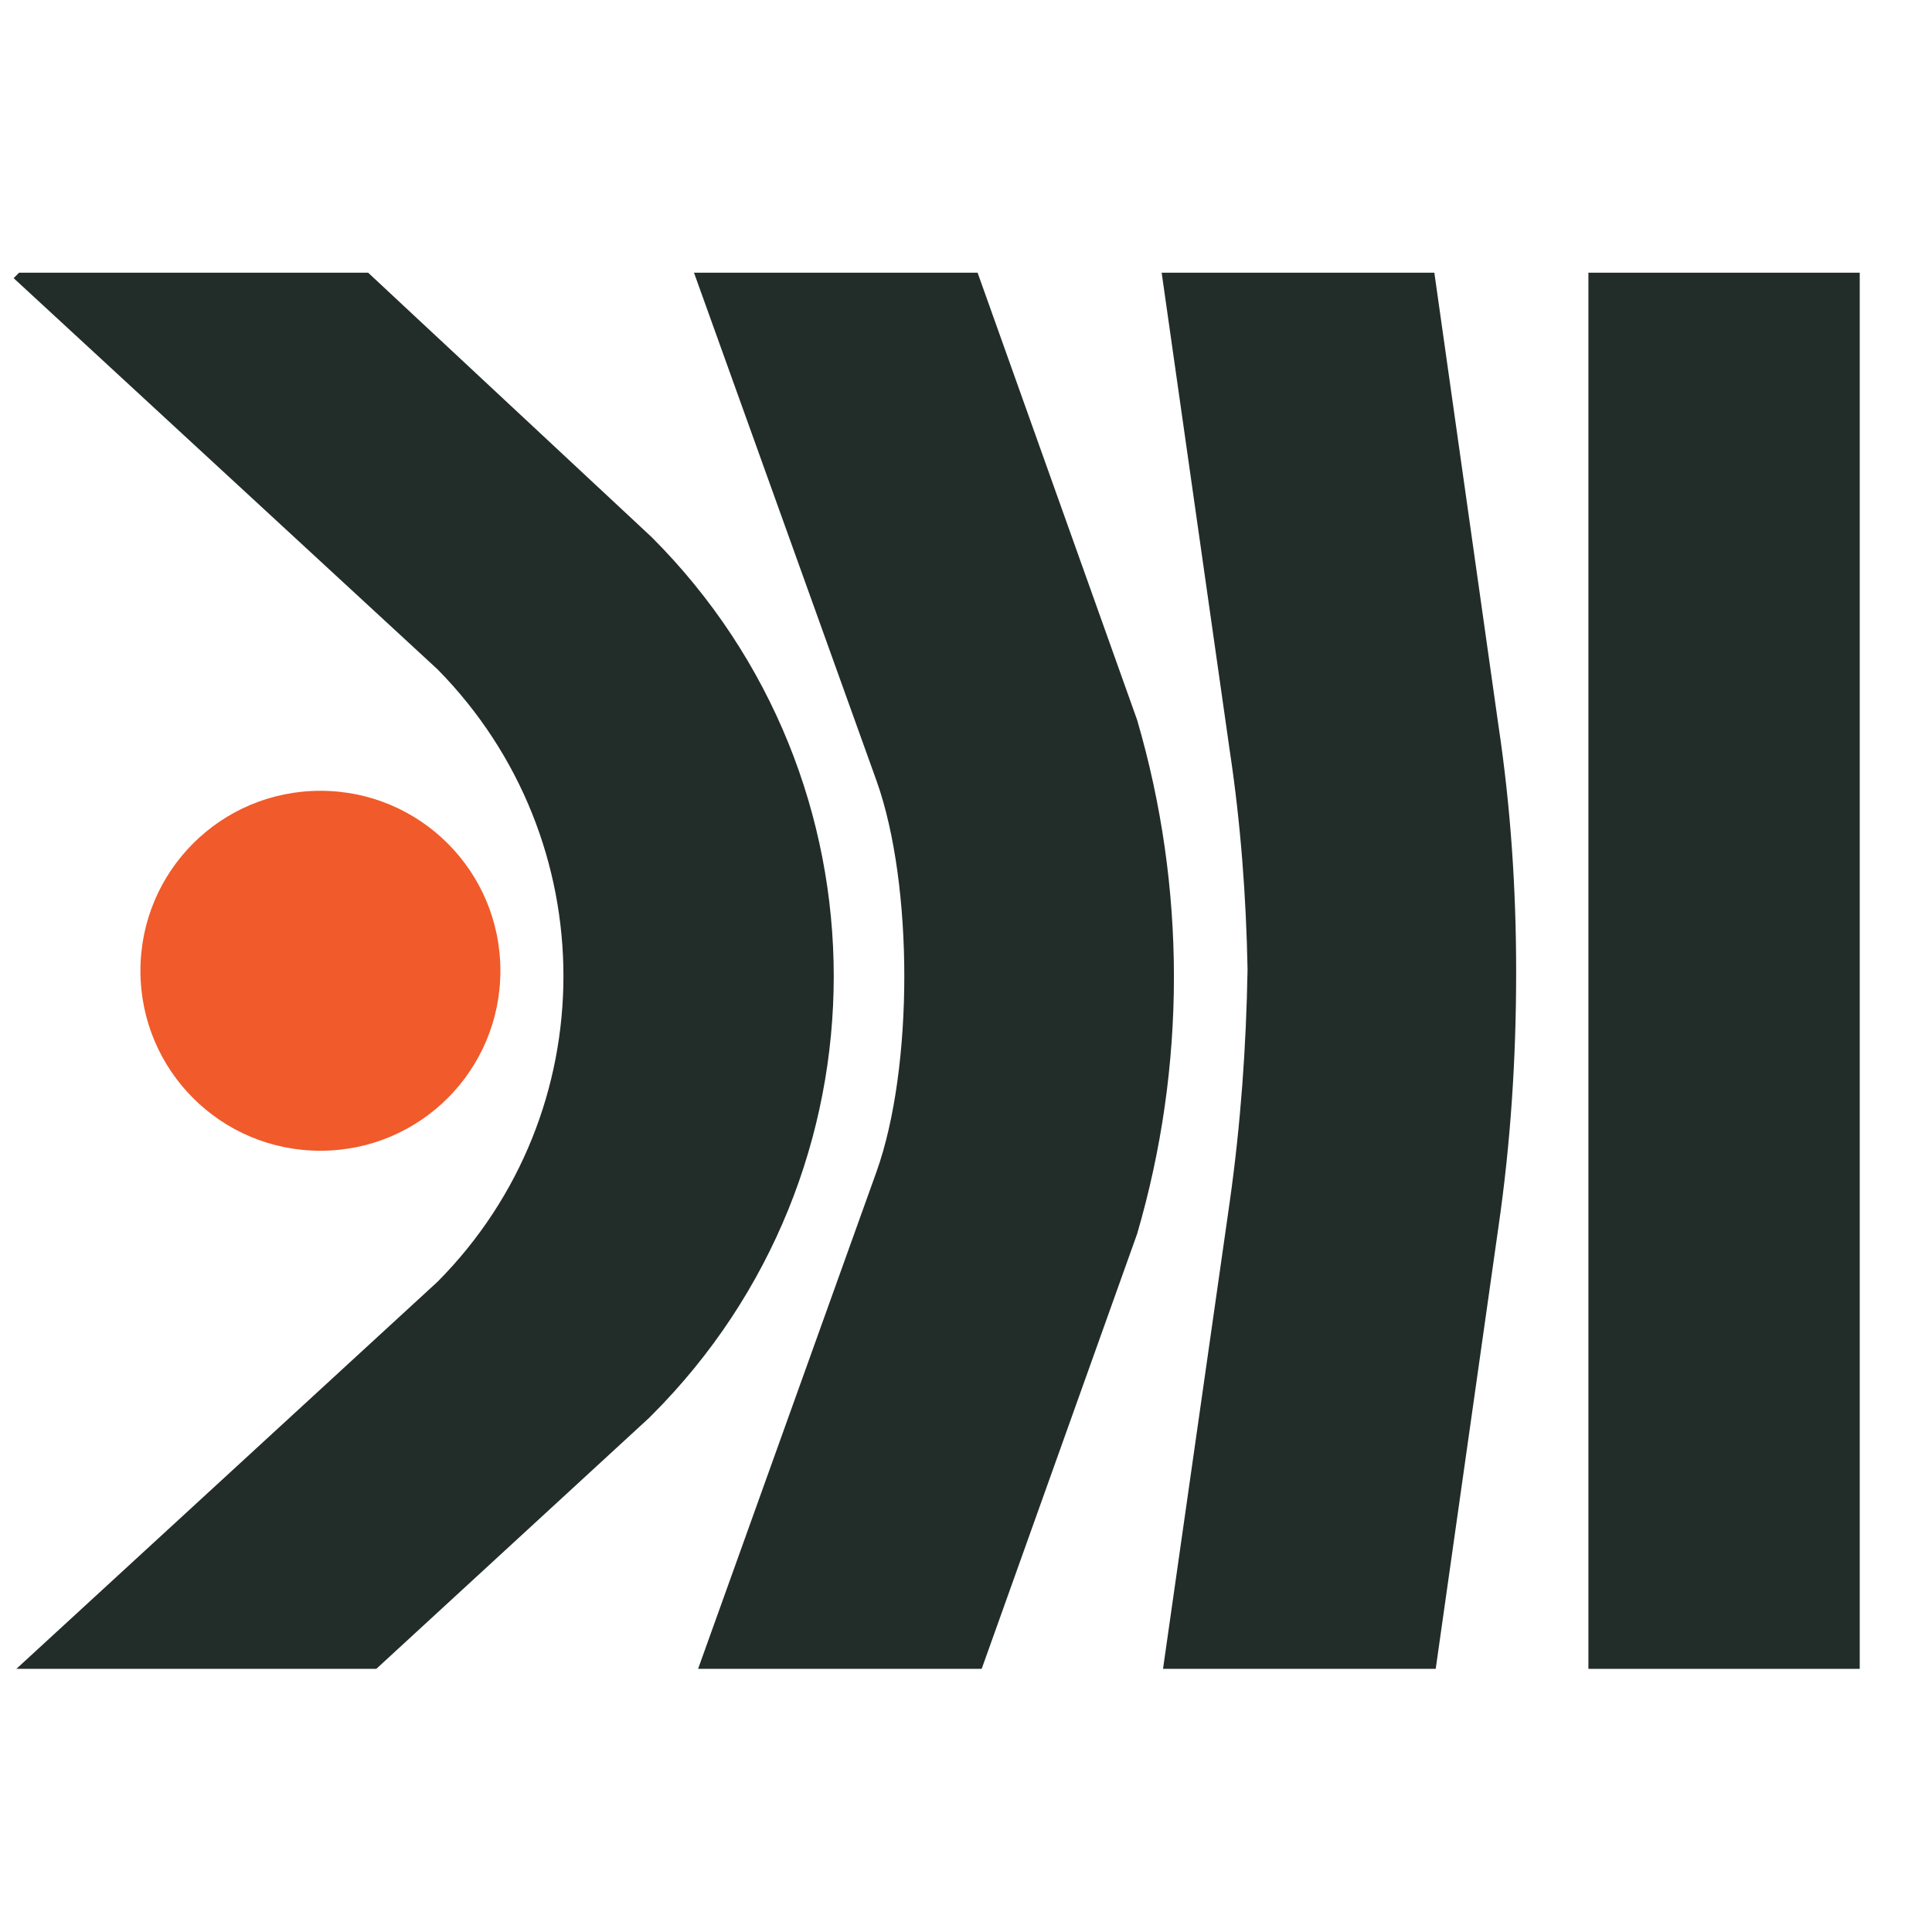
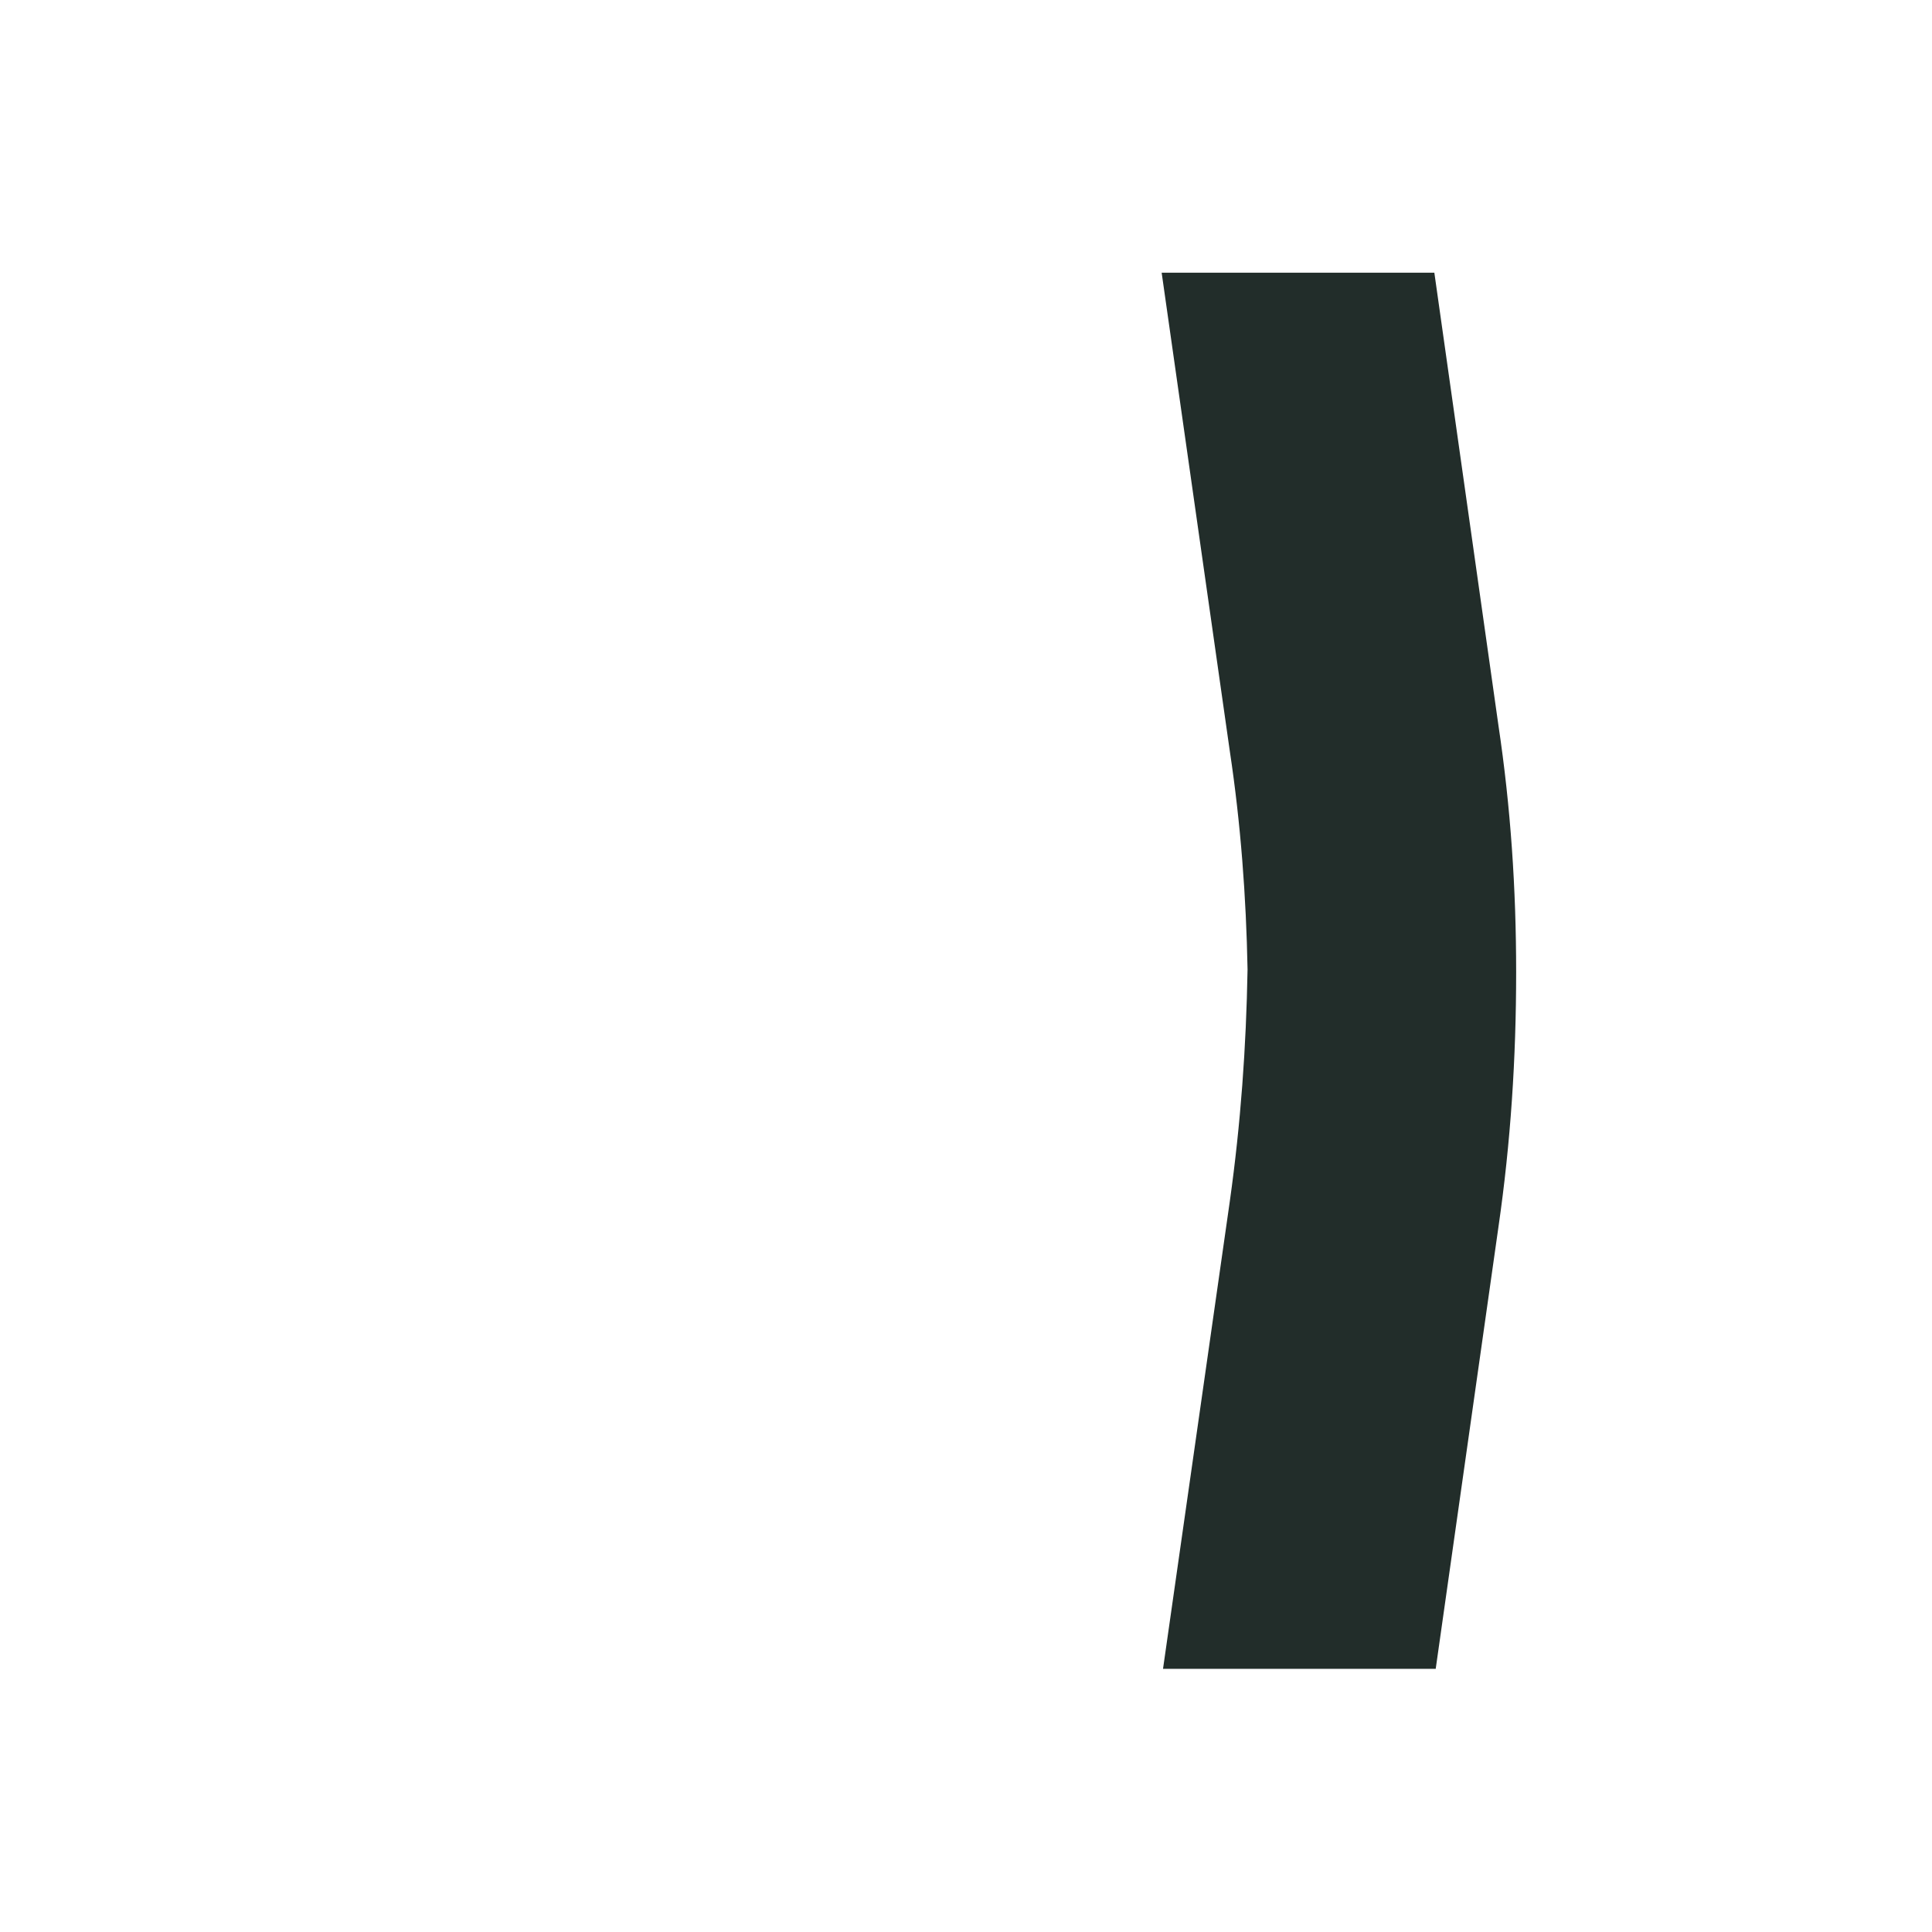
<svg xmlns="http://www.w3.org/2000/svg" version="1.1" id="Layer_1" x="0px" y="0px" viewBox="0 0 141.7 141.7" style="enable-background:new 0 0 141.7 141.7;" xml:space="preserve">
  <style type="text/css">
	.st0{fill:#222D2A;}
	.st1{fill:#F15A2A;}
</style>
  <path class="st0" d="M90.2,88.1l-4.9,34.3h20l4.6-32.4c0.9-6.2,1.3-12.4,1.3-18.7c0-6.1-0.4-12.1-1.3-18.1L105.2,20h-20l5,35.1  c0.8,5.3,1.2,10.7,1.3,16C91.4,76.8,91,82.4,90.2,88.1" />
-   <path class="st0" d="M64.3,85.9l-13.1,36.5h20.8l11.4-31.9c3.6-12.3,3.6-25.4,0-37.7L71.7,20H50.9l13.4,37.3  C67,64.9,67,78.3,64.3,85.9" />
-   <path class="st0" d="M32.1,94L1.2,122.4h26.4l20-18.4l0.2-0.2c17.8-17.8,17.8-46.6,0-64.4L27,20H1.4l-0.4,0.4l31.1,28.7  C44.4,61.6,44.4,81.6,32.1,94" />
-   <rect x="116.5" y="20" class="st0" width="19.9" height="102.4" />
-   <path class="st1" d="M36.7,71.2c0-7.3-5.9-13.2-13.2-13.2c-7.3,0-13.2,5.9-13.2,13.2s5.9,13.2,13.2,13.2h0  C30.8,84.4,36.7,78.5,36.7,71.2" />
</svg>